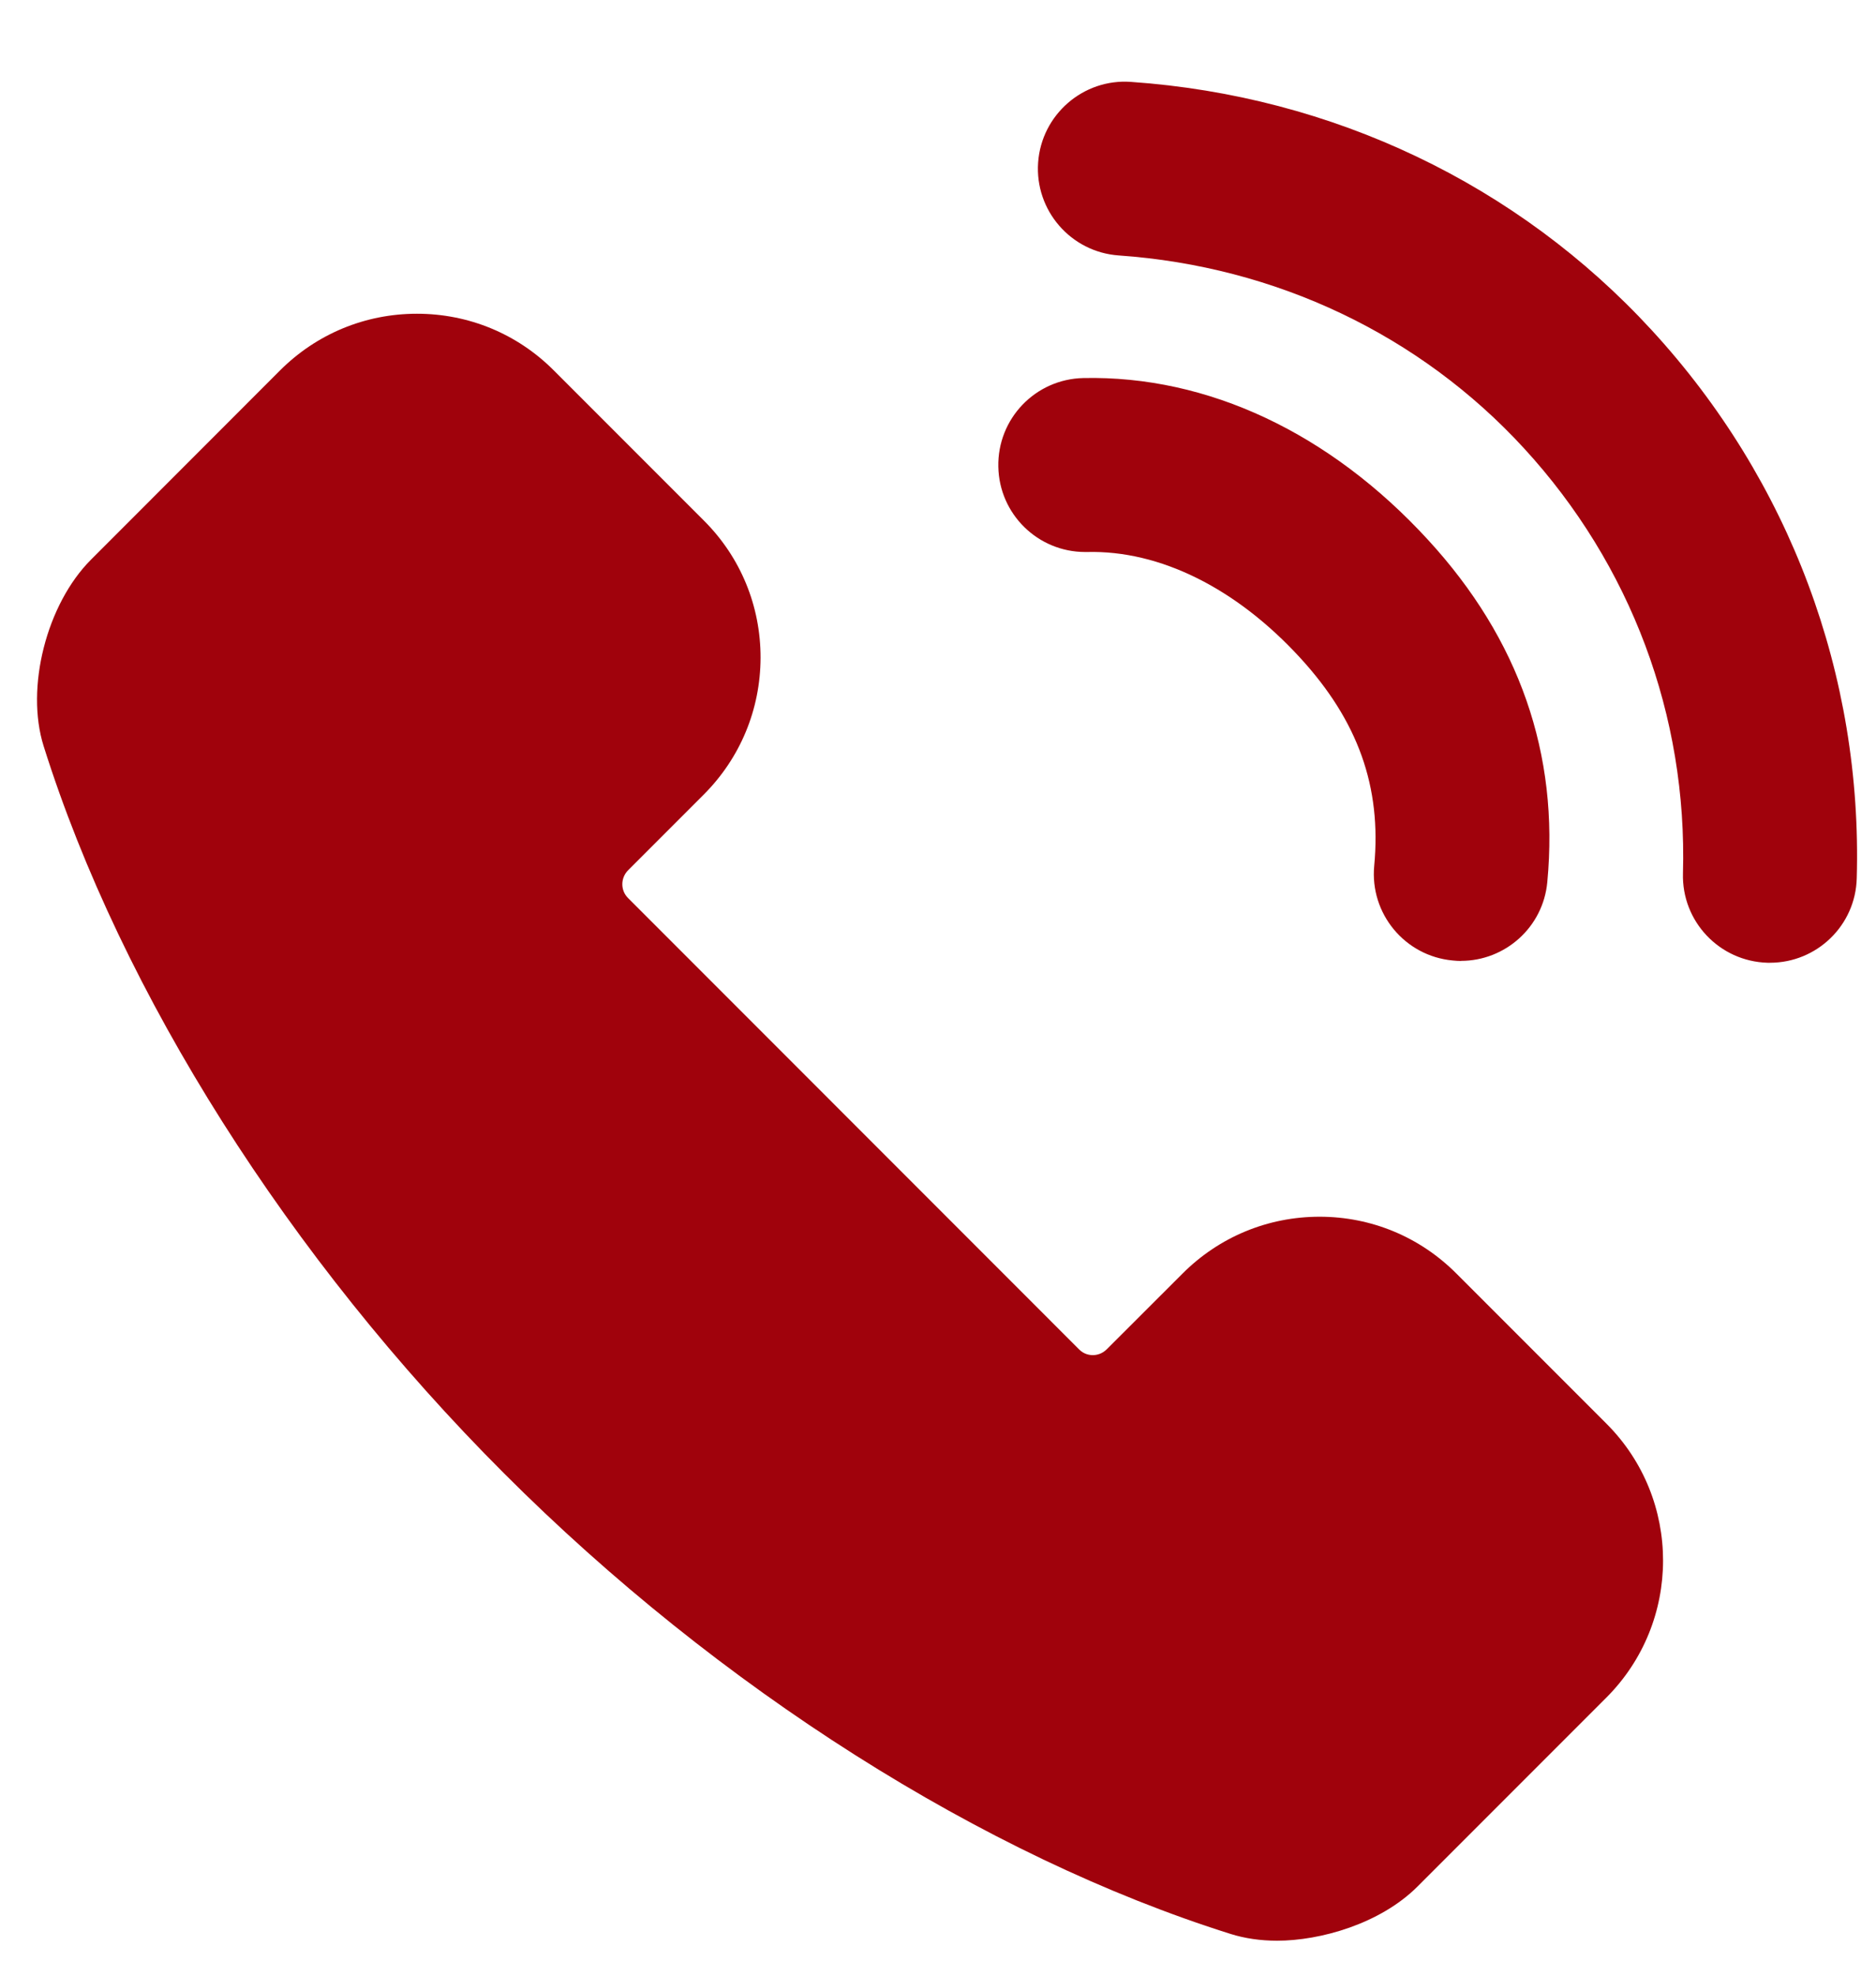
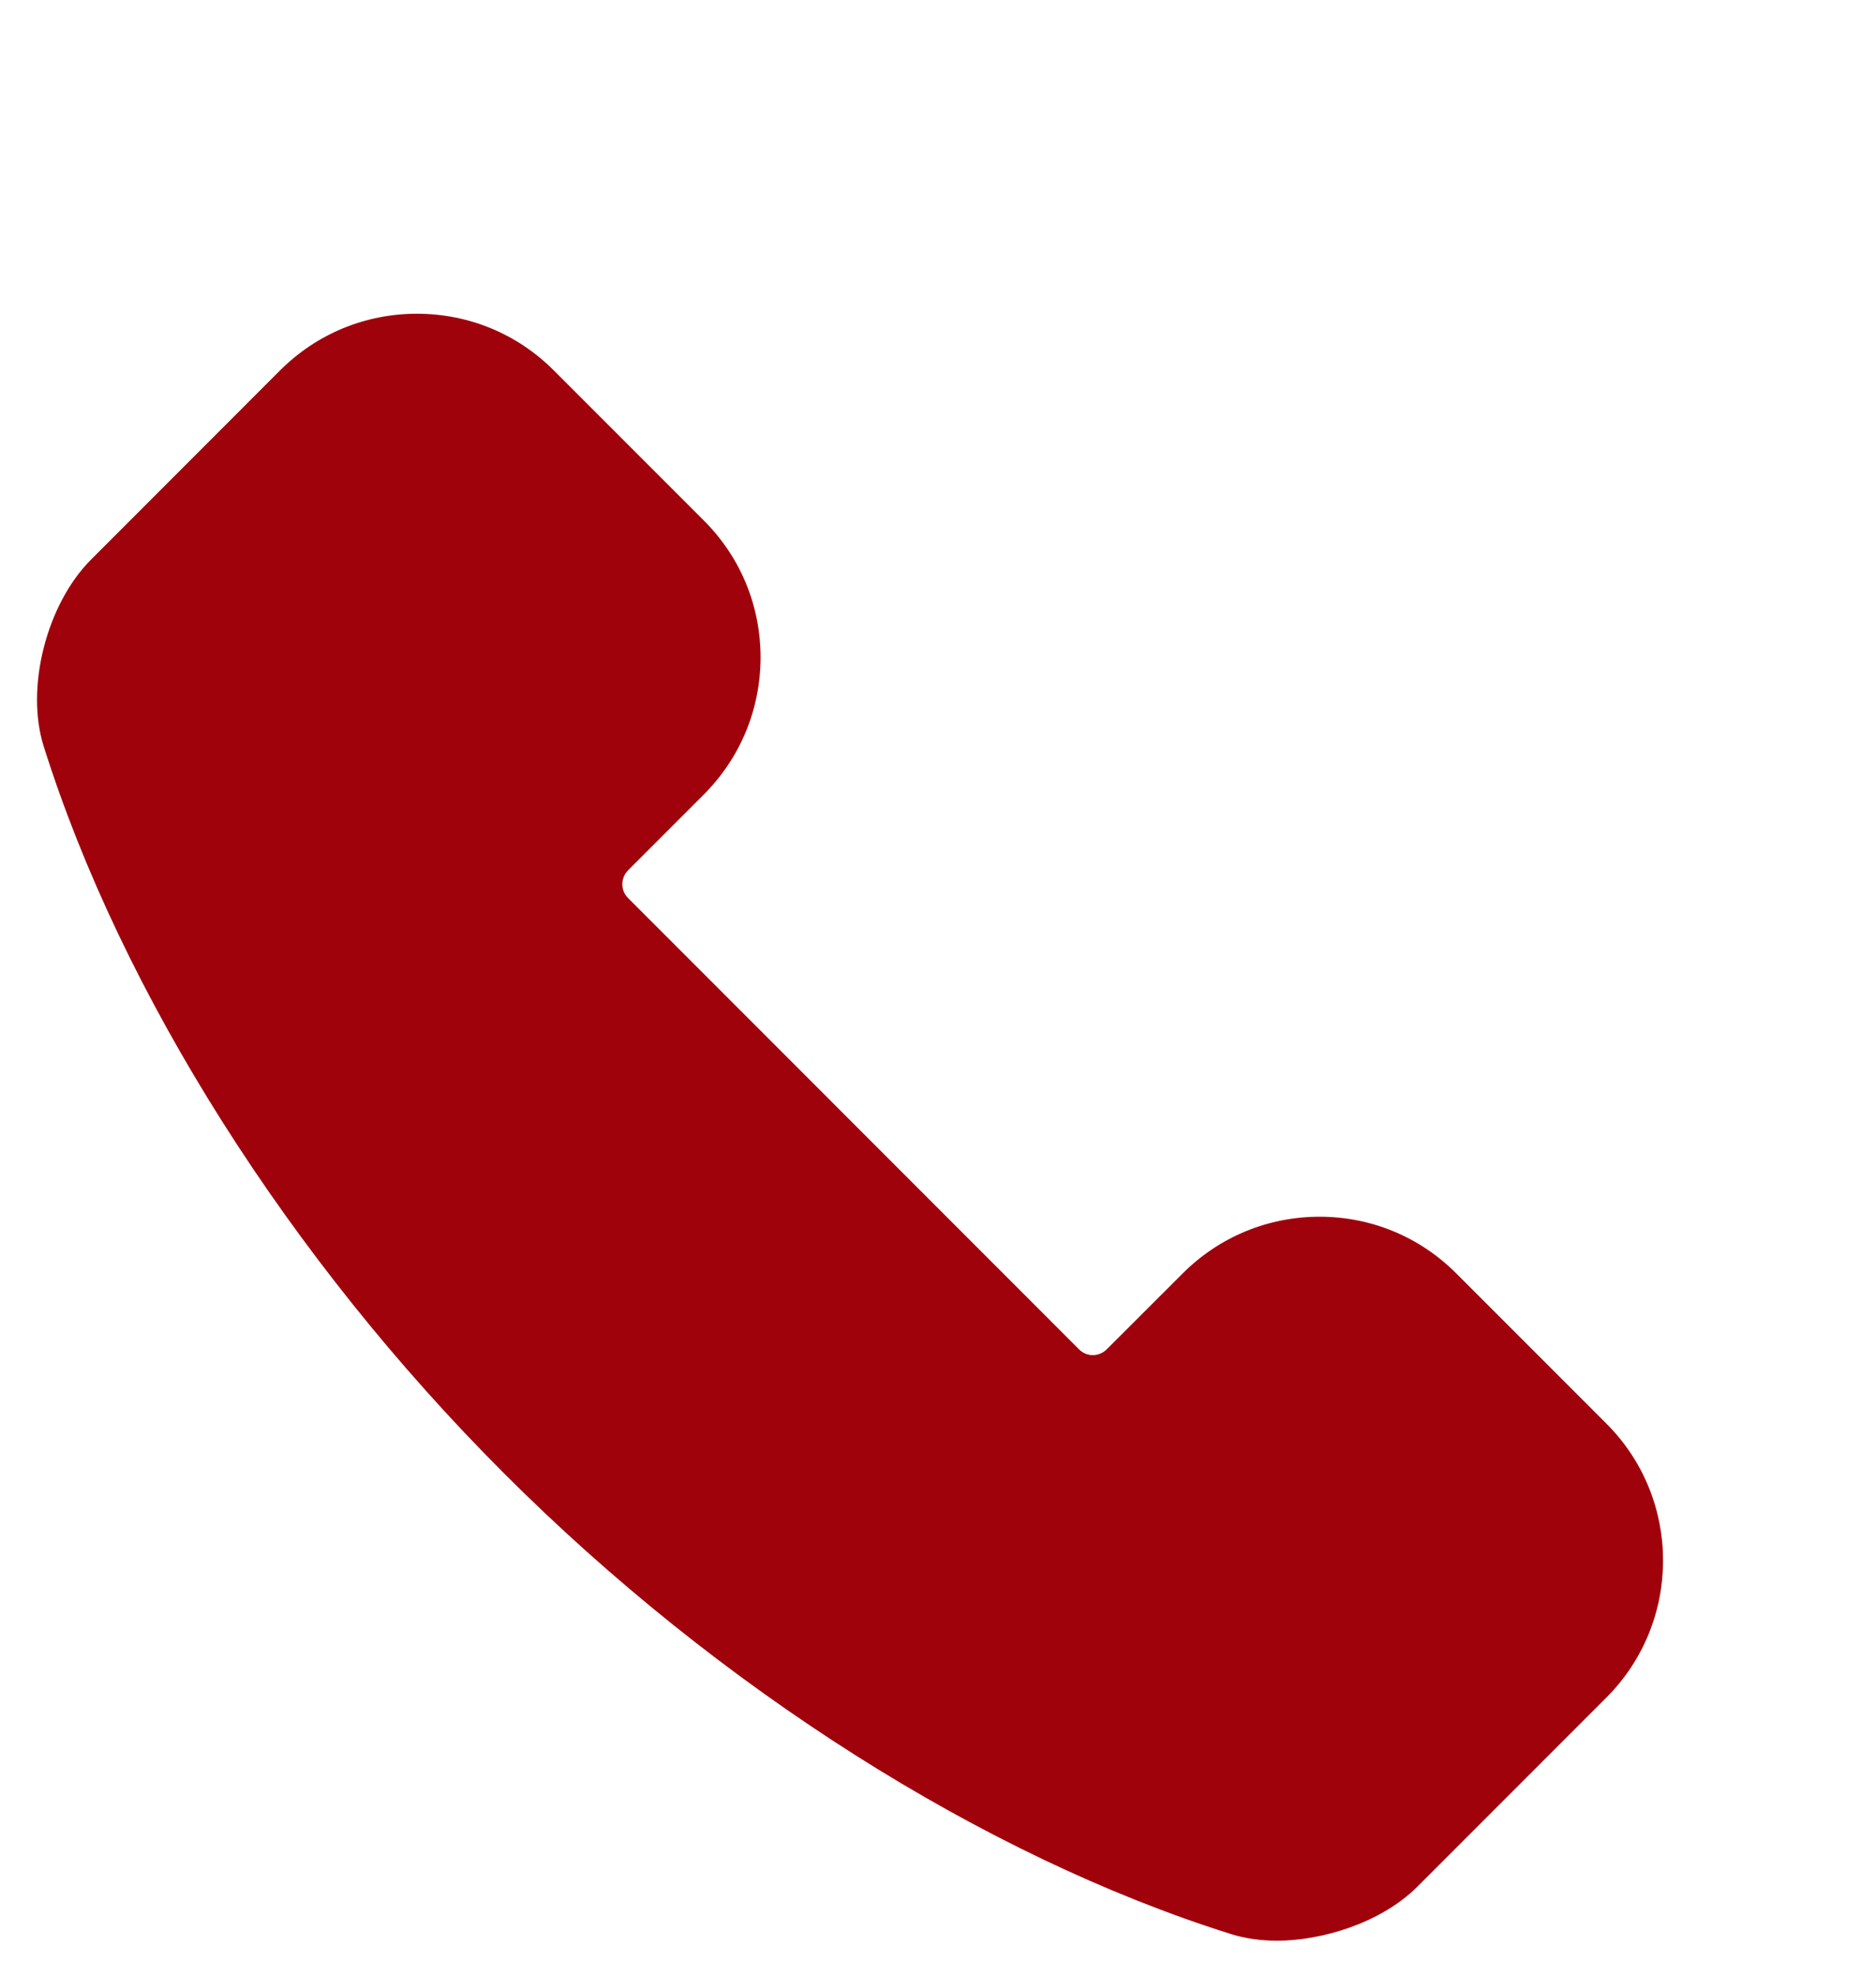
<svg xmlns="http://www.w3.org/2000/svg" width="19" height="20" viewBox="0 0 19 20" fill="none">
-   <path d="M17.926 9.746C17.918 9.746 17.909 9.746 17.901 9.746C17.414 9.732 17.031 9.327 17.045 8.841C17.09 7.245 16.518 5.716 15.434 4.537C14.38 3.39 12.923 2.697 11.331 2.586C10.846 2.552 10.48 2.131 10.514 1.646C10.548 1.161 10.971 0.794 11.454 0.829C13.496 0.971 15.371 1.865 16.731 3.345C18.127 4.864 18.864 6.834 18.805 8.891C18.793 9.368 18.401 9.746 17.926 9.746L17.926 9.746ZM14.796 9.728C14.768 9.728 14.741 9.726 14.712 9.723C14.228 9.678 13.872 9.248 13.918 8.764C13.993 7.966 13.754 7.297 13.166 6.657C12.519 5.953 11.746 5.569 11.009 5.588C11.003 5.588 10.997 5.588 10.991 5.588C10.512 5.588 10.12 5.205 10.111 4.725C10.101 4.239 10.486 3.837 10.973 3.827C12.232 3.8 13.47 4.383 14.463 5.465C15.387 6.47 15.793 7.636 15.671 8.929C15.629 9.386 15.245 9.727 14.796 9.727L14.796 9.728Z" fill="#A0020C" />
  <path d="M12.934 19.646C12.767 19.646 12.609 19.623 12.465 19.578C9.963 18.791 7.28 17.091 5.105 14.915C2.93 12.741 1.23 10.057 0.442 7.553C0.256 6.963 0.471 6.116 0.922 5.665L2.835 3.751C3.206 3.38 3.698 3.176 4.223 3.176C4.746 3.176 5.238 3.379 5.607 3.748L7.131 5.272C7.501 5.642 7.704 6.135 7.703 6.66C7.701 7.183 7.497 7.674 7.127 8.044L6.362 8.809C6.284 8.887 6.283 9.013 6.36 9.09L10.93 13.661C10.977 13.708 11.031 13.718 11.068 13.718C11.106 13.718 11.161 13.707 11.21 13.658L11.976 12.893C12.348 12.521 12.841 12.317 13.365 12.317C13.888 12.317 14.379 12.521 14.748 12.89L16.271 14.413C17.035 15.177 17.034 16.42 16.269 17.185L14.357 19.097C13.978 19.476 13.37 19.646 12.934 19.646Z" fill="#A0020C" />
</svg>